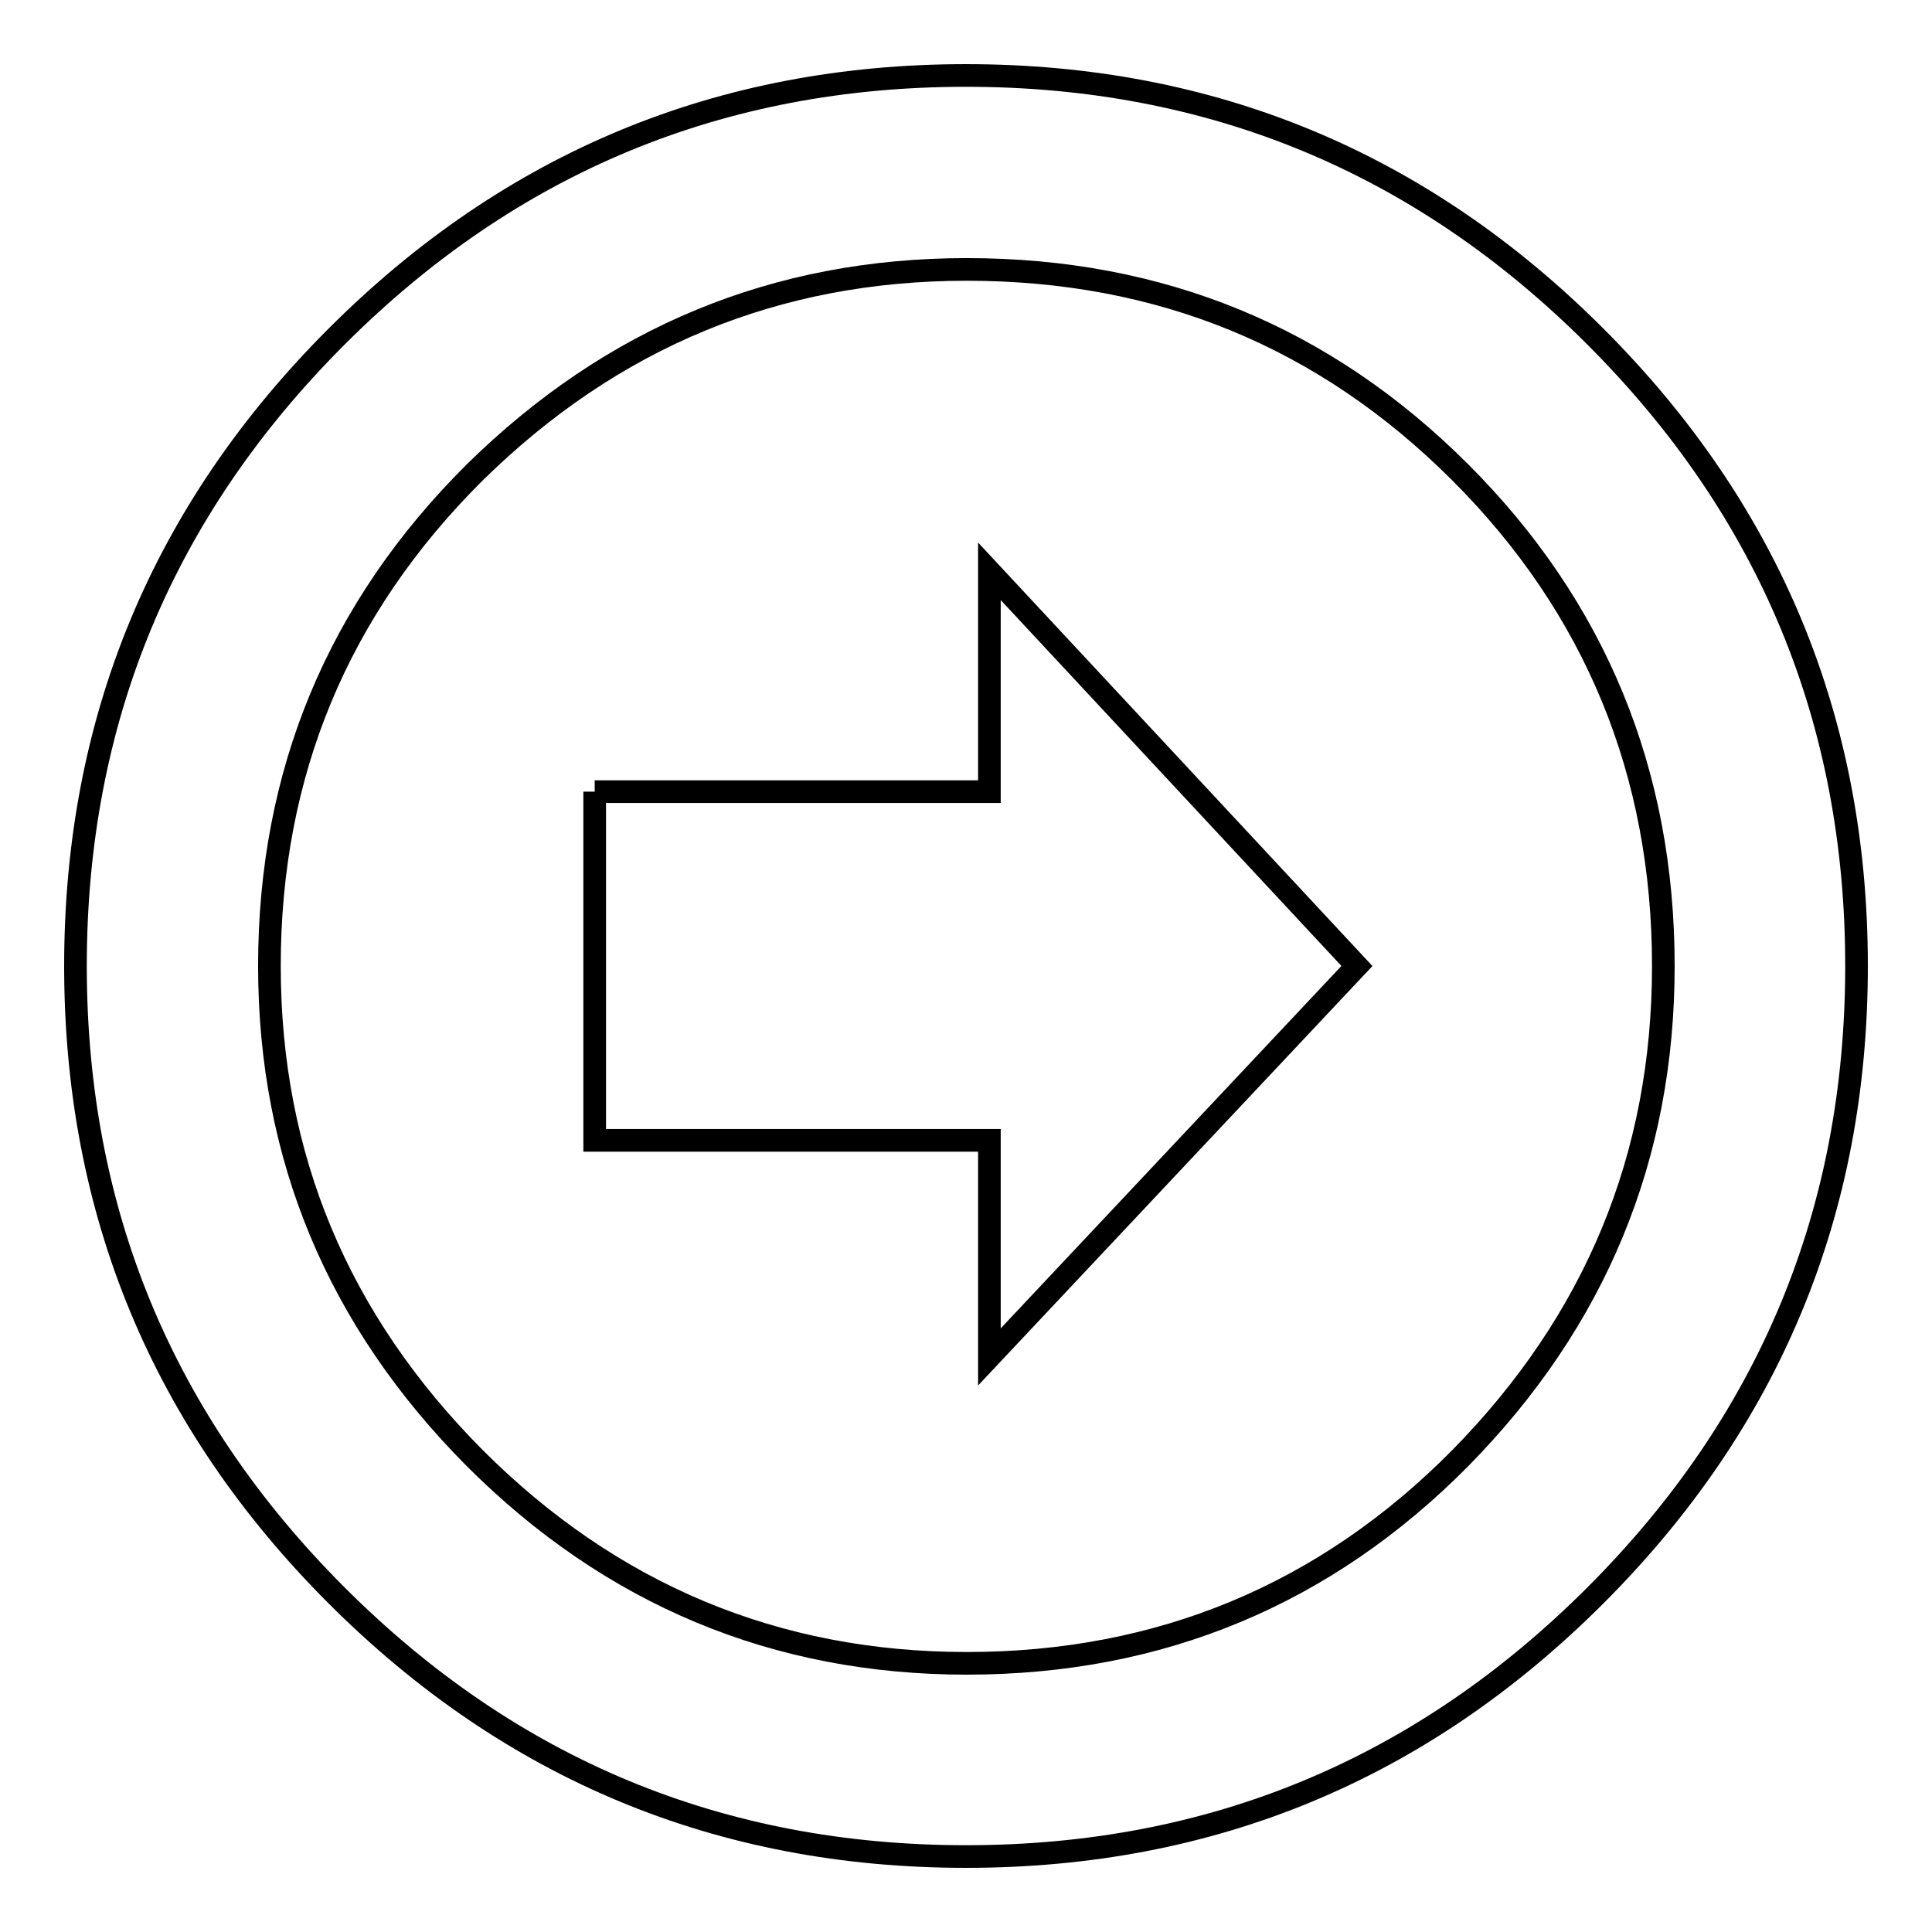
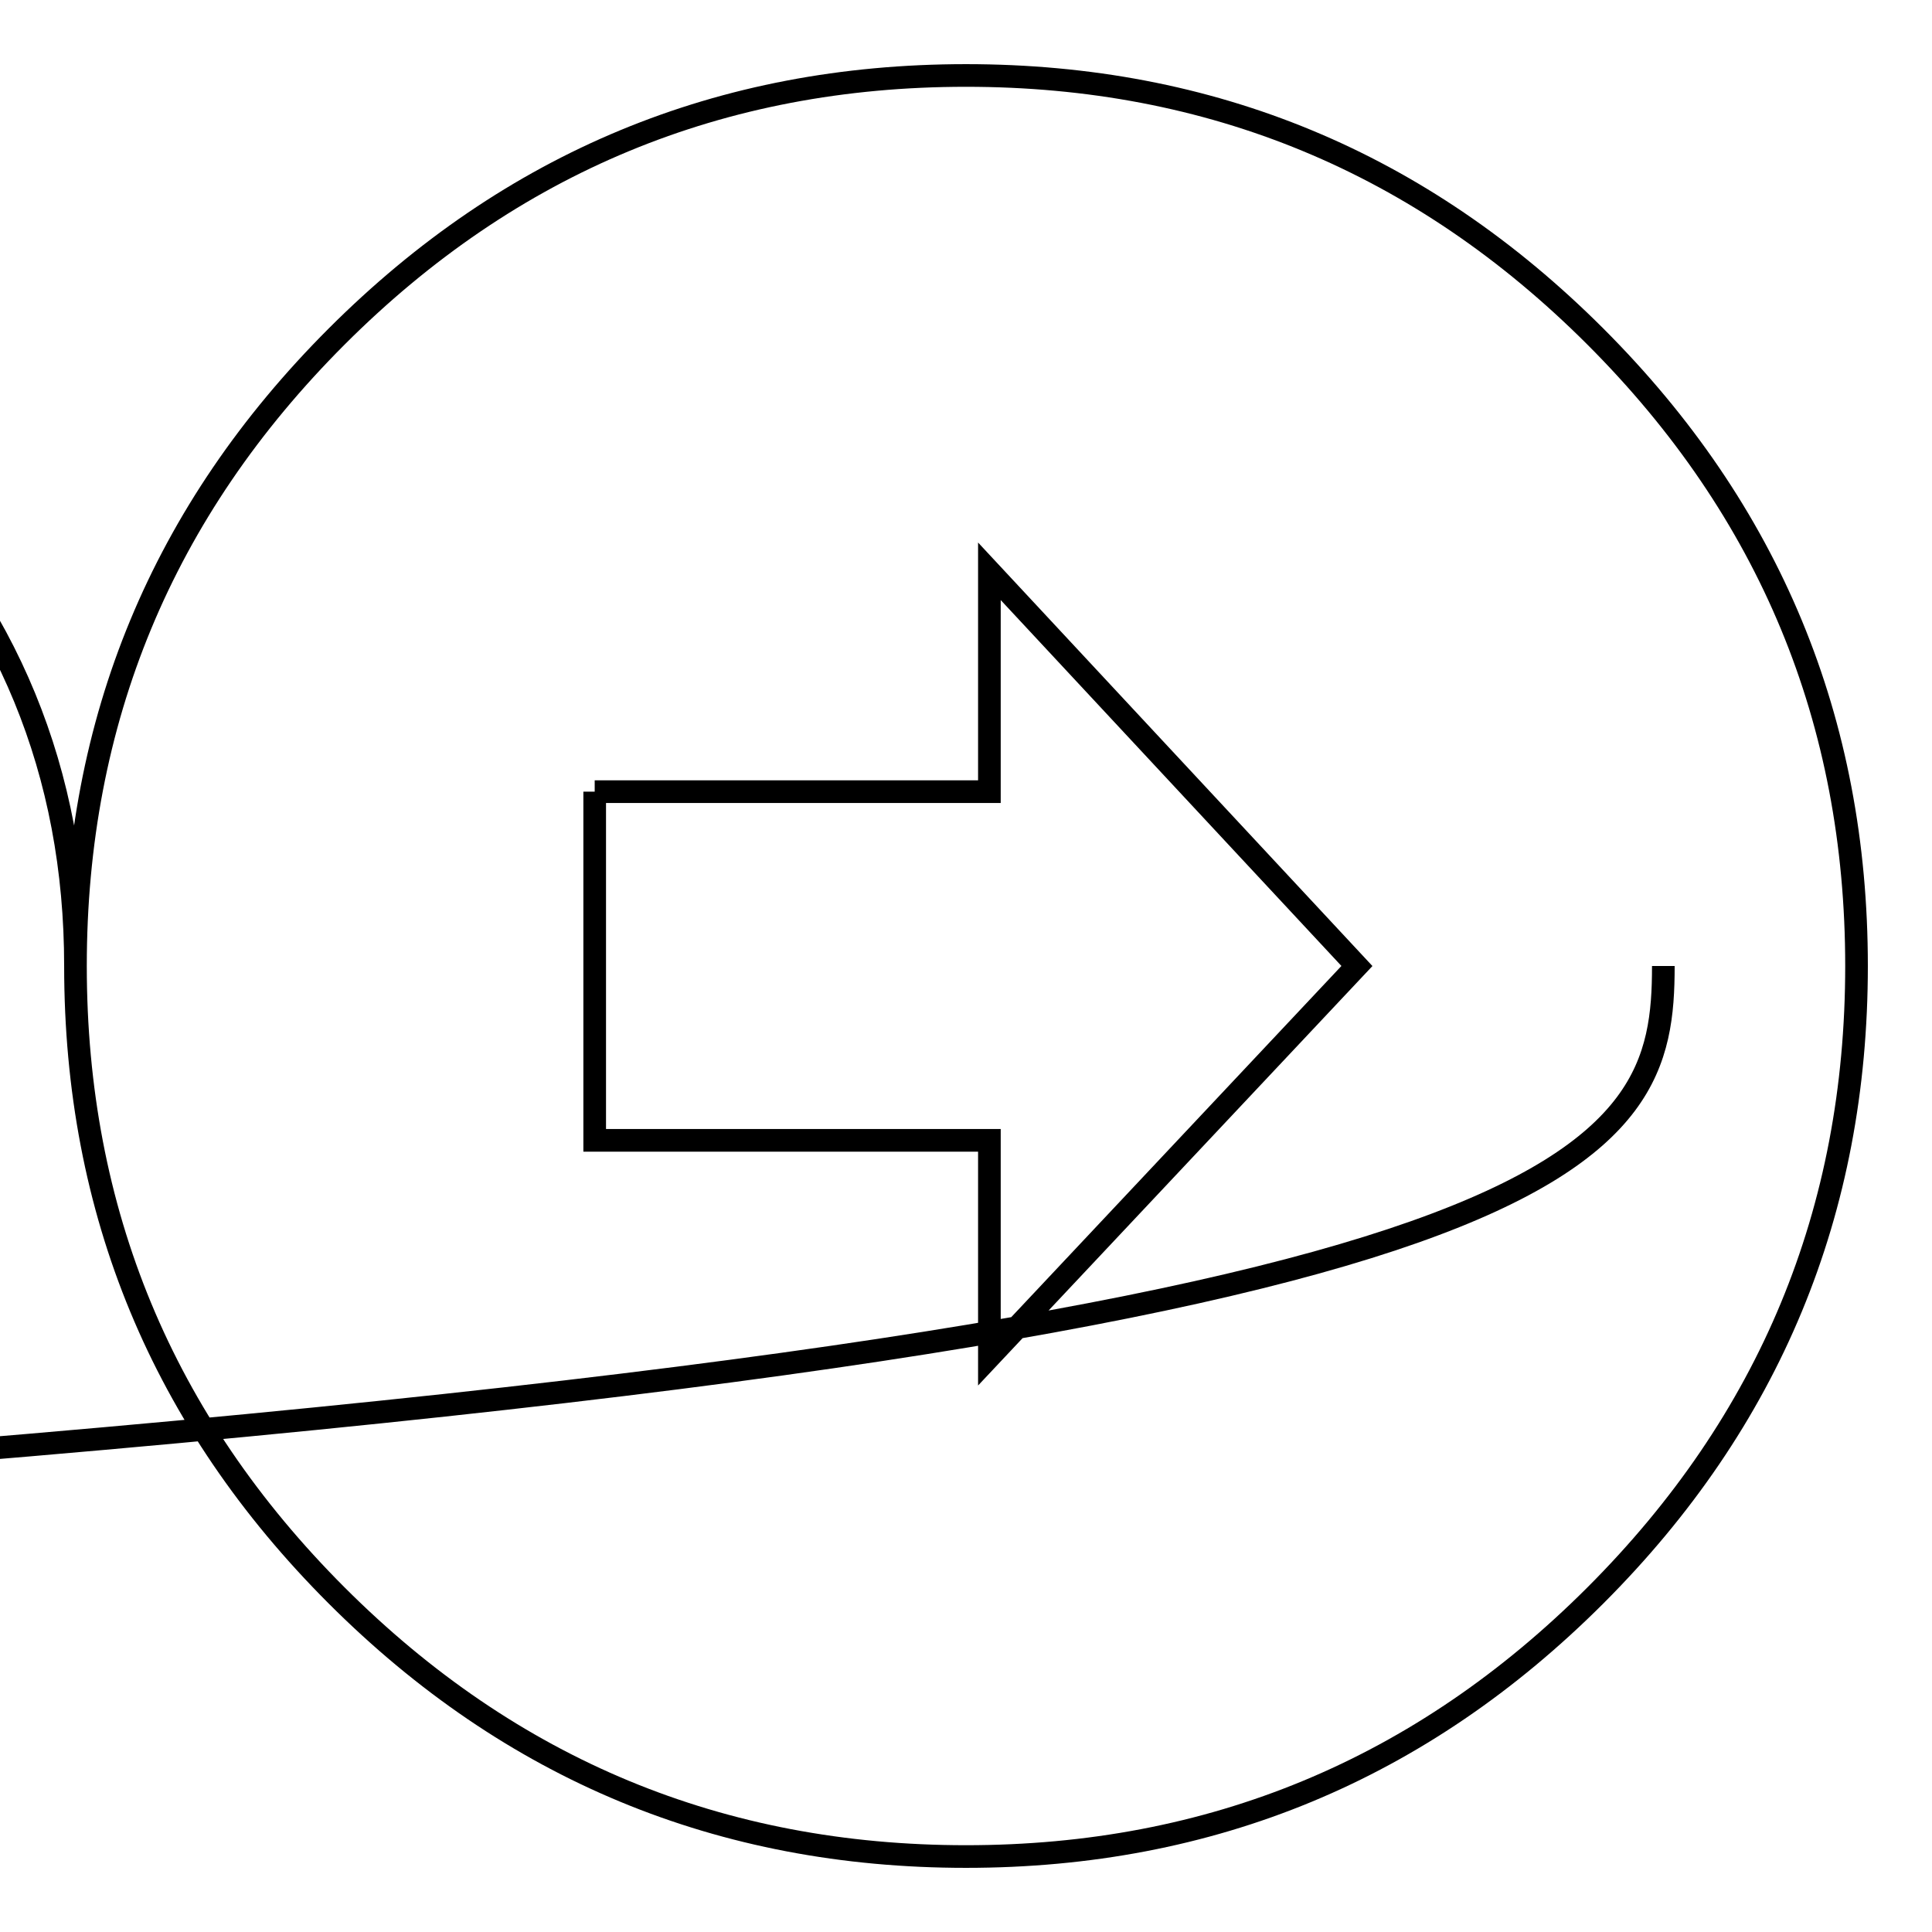
<svg xmlns="http://www.w3.org/2000/svg" version="1.1" x="0px" y="0px" viewBox="0 0 256 256" enable-background="new 0 0 256 256" xml:space="preserve">
  <g>
    <g>
-       <path stroke-width="3" fill-opacity="0" stroke="#000000" d="M10,128c0-32.5,11.5-60.3,34.6-83.4S95.5,10,128,10c32.5,0,60.3,11.5,83.4,34.6C234.5,67.7,246,95.5,246,128c0,32.5-11.5,60.3-34.6,83.4C188.3,234.5,160.5,246,128,246c-32.5,0-60.3-11.5-83.4-34.6C21.5,188.3,10,160.5,10,128L10,128 M220.4,128c0-25.6-9-47.5-26.9-65.4c-18-18-39.8-26.9-65.4-26.9c-25.3,0-47,9-65.2,26.9c-18.1,18-27.2,39.8-27.2,65.4c0,25.3,9.1,47,27.2,65.2c18.1,18.1,39.9,27.2,65.2,27.2c25.6,0,47.5-9.1,65.4-27.2C211.4,175,220.4,153.3,220.4,128L220.4,128 M78.8,104.9h52.3V75.7l48.7,52.3l-48.7,51.8v-28.7H78.8V104.9L78.8,104.9" />
+       <path stroke-width="3" fill-opacity="0" stroke="#000000" d="M10,128c0-32.5,11.5-60.3,34.6-83.4S95.5,10,128,10c32.5,0,60.3,11.5,83.4,34.6C234.5,67.7,246,95.5,246,128c0,32.5-11.5,60.3-34.6,83.4C188.3,234.5,160.5,246,128,246c-32.5,0-60.3-11.5-83.4-34.6C21.5,188.3,10,160.5,10,128L10,128 c0-25.6-9-47.5-26.9-65.4c-18-18-39.8-26.9-65.4-26.9c-25.3,0-47,9-65.2,26.9c-18.1,18-27.2,39.8-27.2,65.4c0,25.3,9.1,47,27.2,65.2c18.1,18.1,39.9,27.2,65.2,27.2c25.6,0,47.5-9.1,65.4-27.2C211.4,175,220.4,153.3,220.4,128L220.4,128 M78.8,104.9h52.3V75.7l48.7,52.3l-48.7,51.8v-28.7H78.8V104.9L78.8,104.9" />
    </g>
  </g>
</svg>